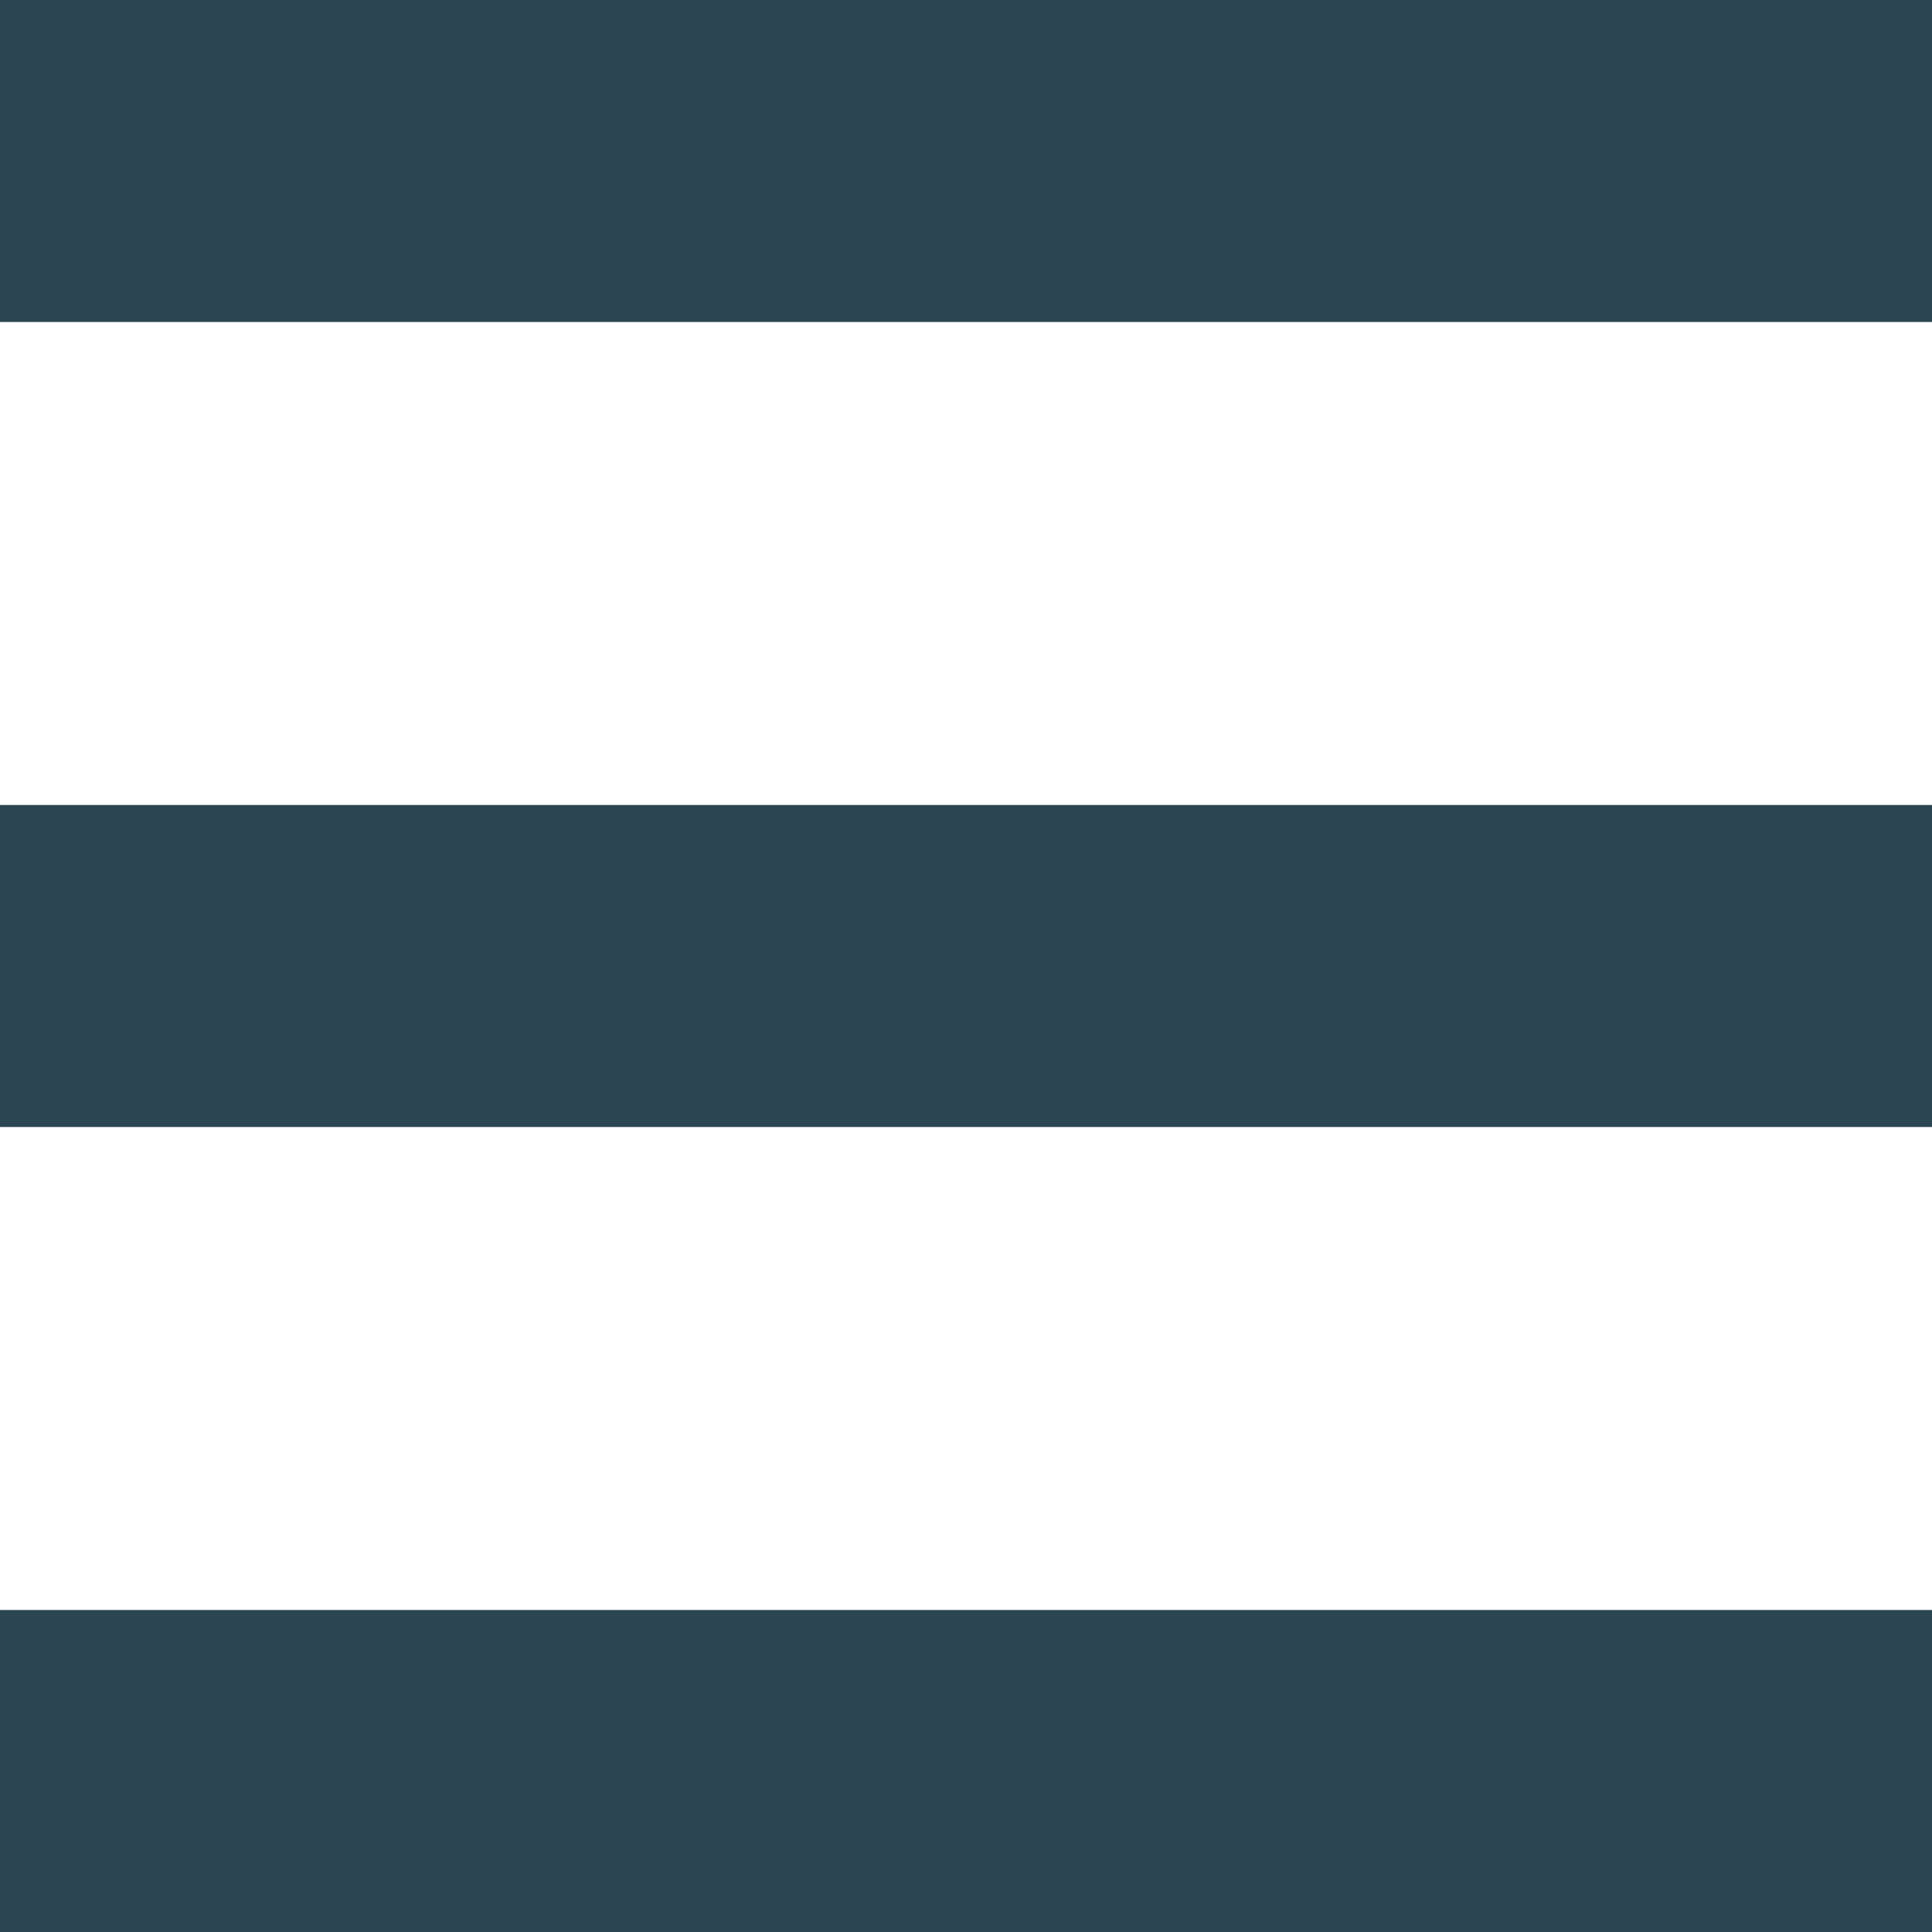
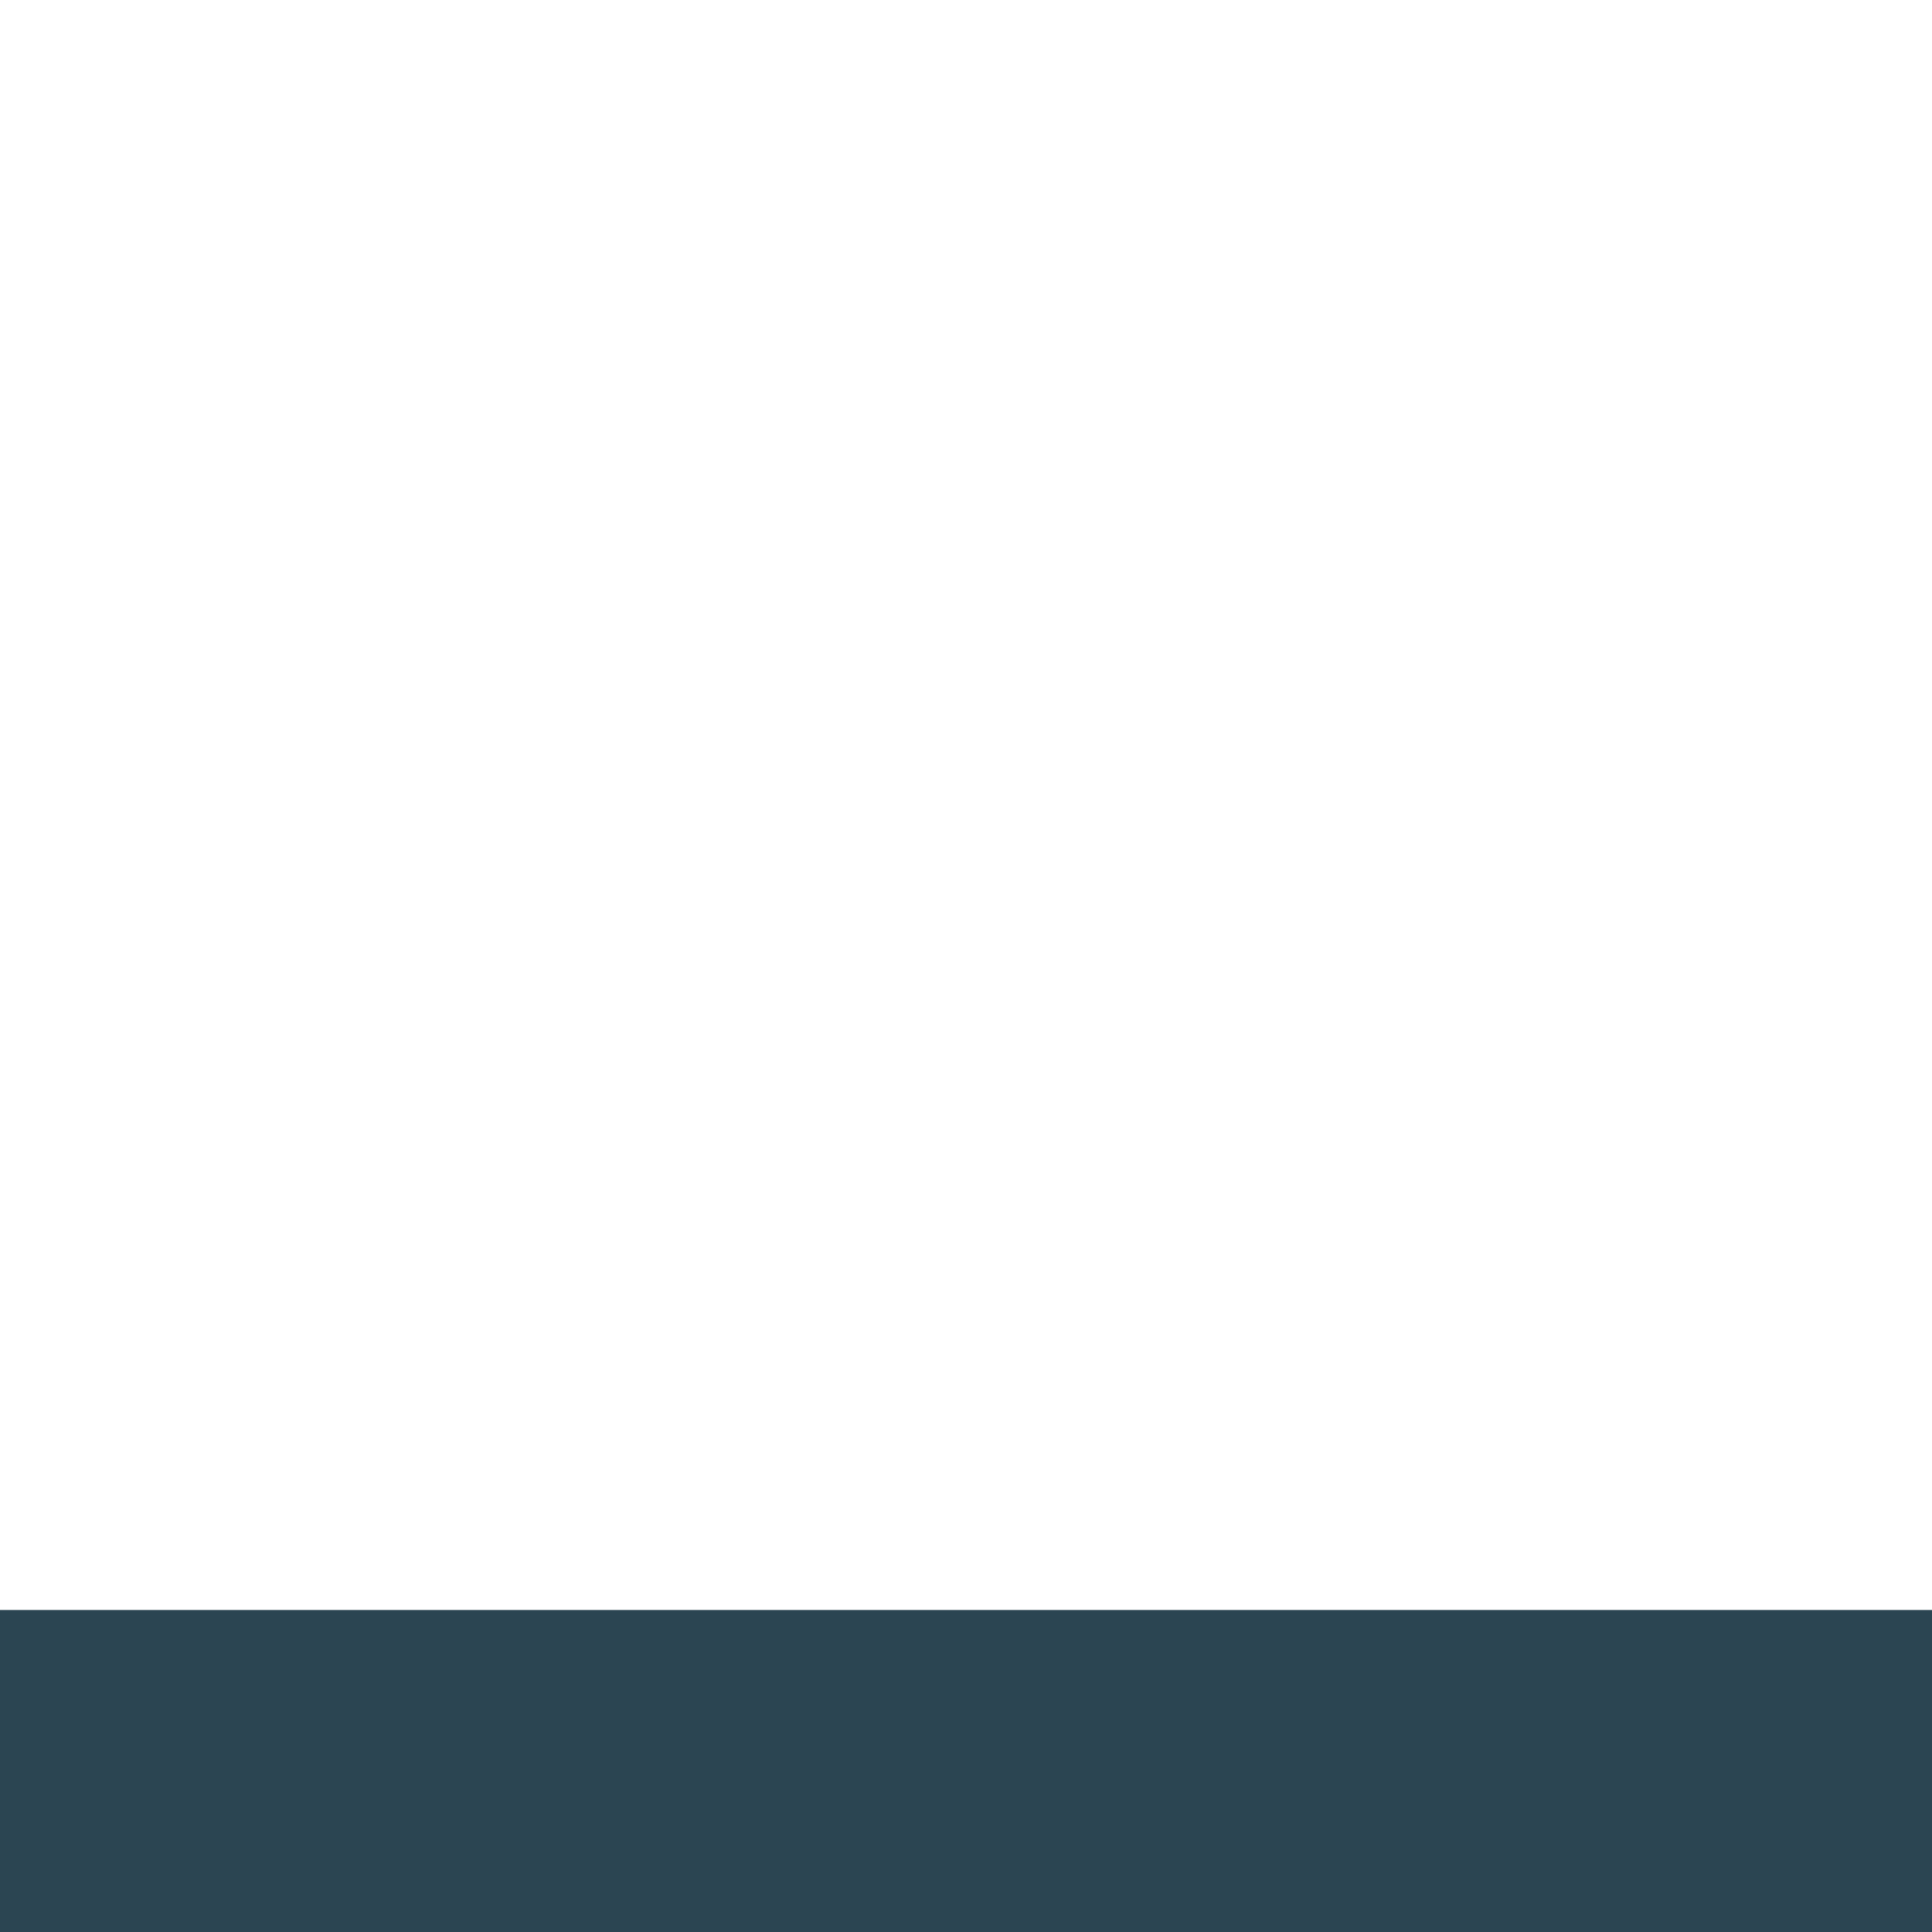
<svg xmlns="http://www.w3.org/2000/svg" width="24" height="24" viewBox="0 0 24 24" fill="none">
  <rect y="20" width="24" height="4" fill="#2B4552" />
-   <rect width="24" height="4" fill="#2B4552" />
-   <rect y="10" width="24" height="4" fill="#2B4552" />
</svg>